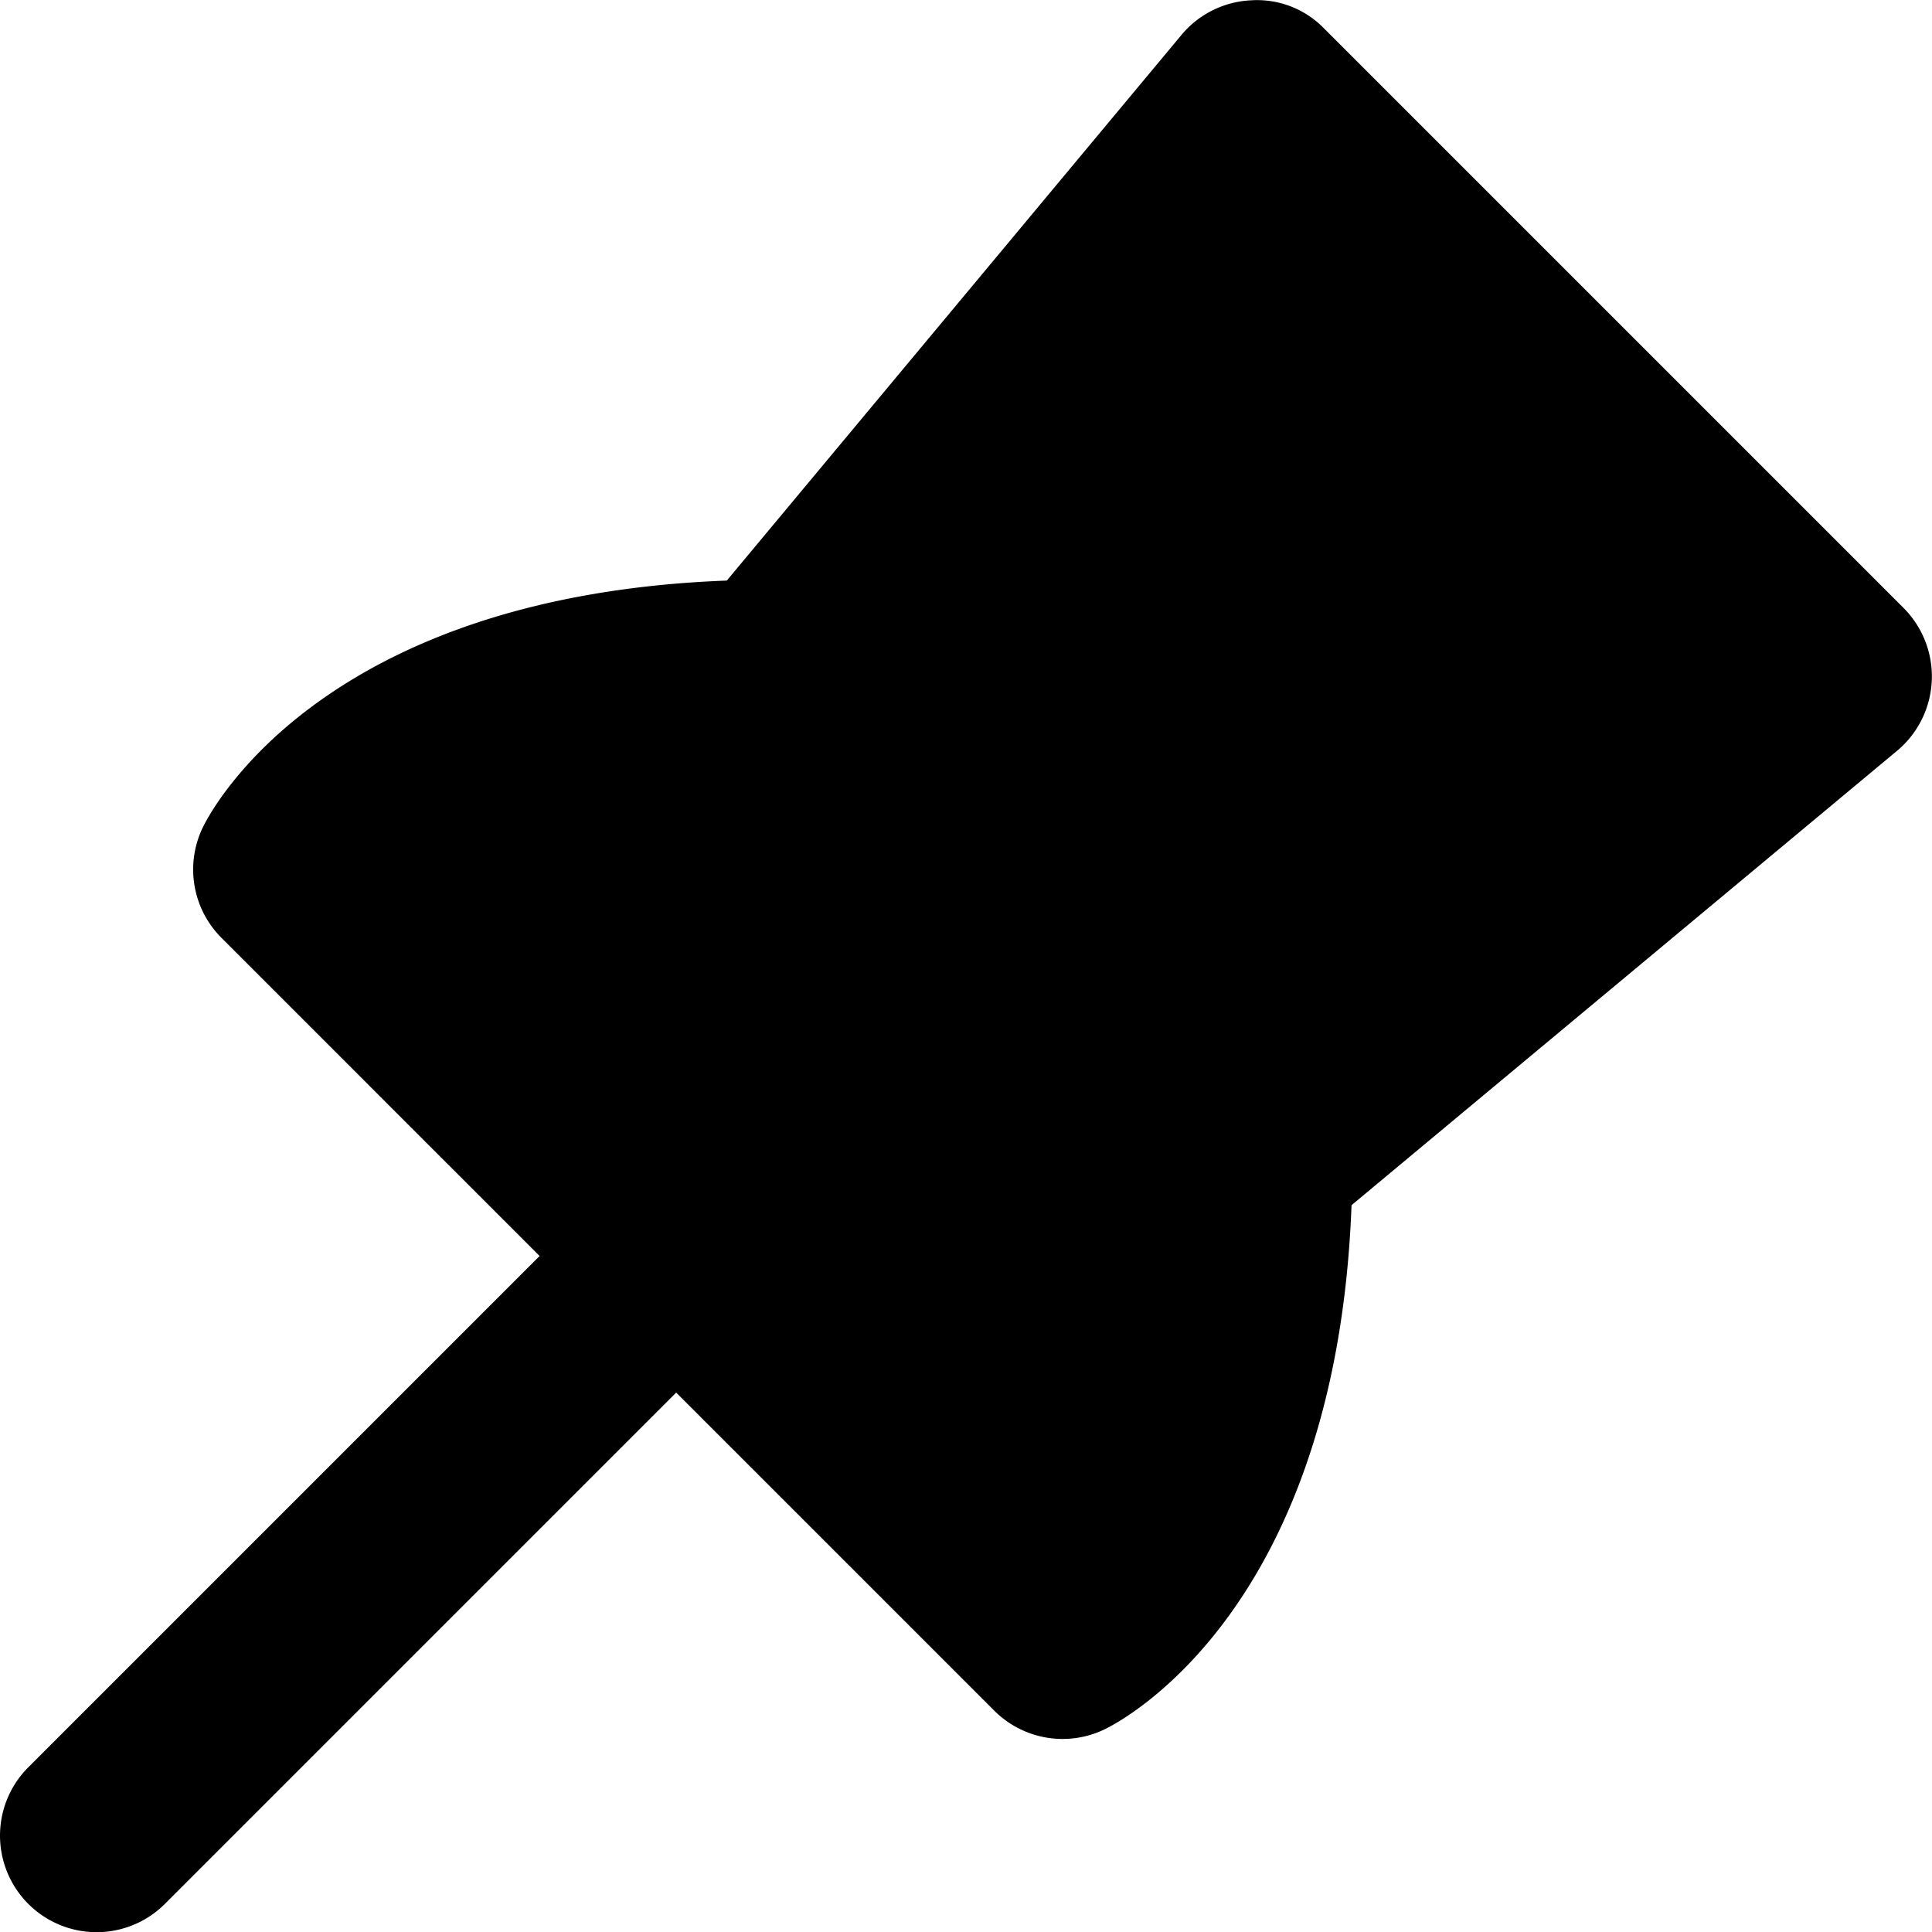
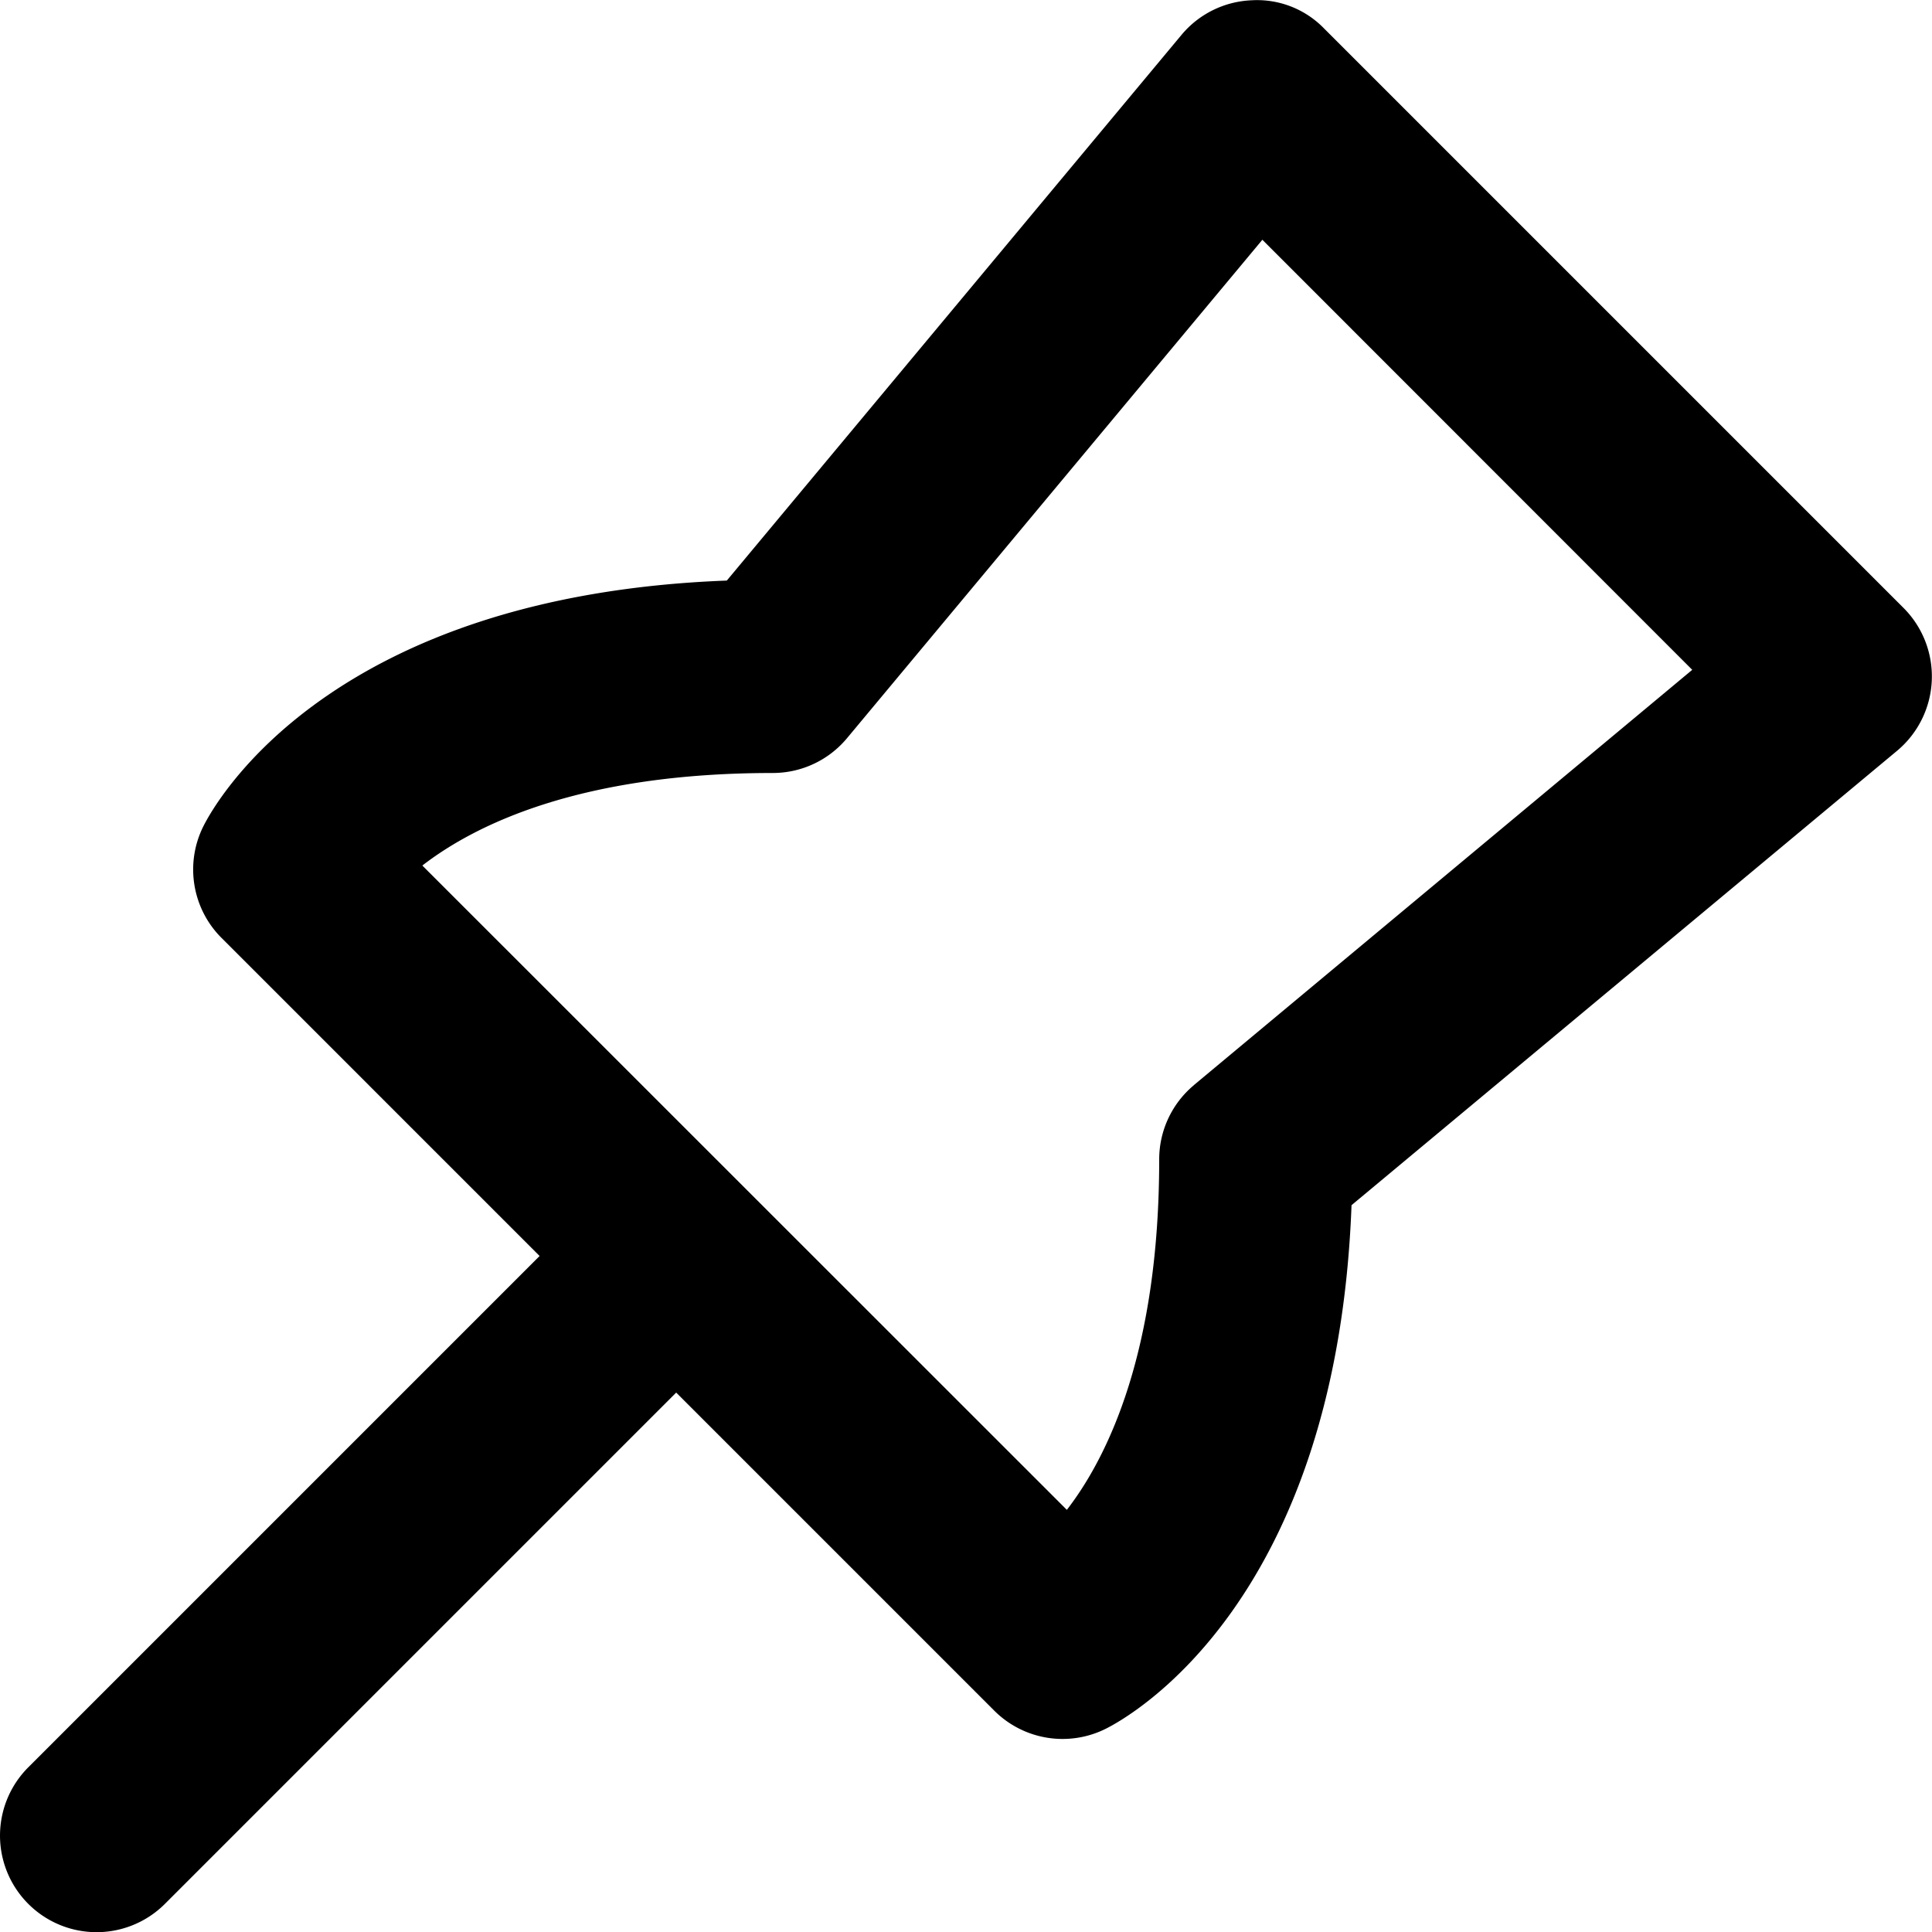
<svg xmlns="http://www.w3.org/2000/svg" viewBox="0 0 20 20">
-   <path fill="currentColor" d="M8 7l5-6 6 6-6 5c0 4-2 5-2 5L3 9s1-2 5-2" />
  <path d="M12.36 11.233a1 1 0 0 0-.36.769c0 1.998-.537 3.085-.956 3.628L4.372 8.96c.55-.425 1.635-.958 3.628-.958a1 1 0 0 0 .768-.36l4.3-5.16 4.45 4.452-5.159 4.299zm7.347-4.938l-6-6a.966.966 0 0 0-.752-.292.998.998 0 0 0-.724.358L7.524 6.01c-4.103.155-5.293 2.292-5.419 2.544-.192.385-.117.85.188 1.155l3.293 3.293-5.293 5.293a.999.999 0 1 0 1.414 1.414L7 14.416l3.293 3.293a1 1 0 0 0 1.154.187c.252-.126 2.39-1.315 2.544-5.42l5.65-4.706a1.003 1.003 0 0 0 .066-1.475z" />
</svg>